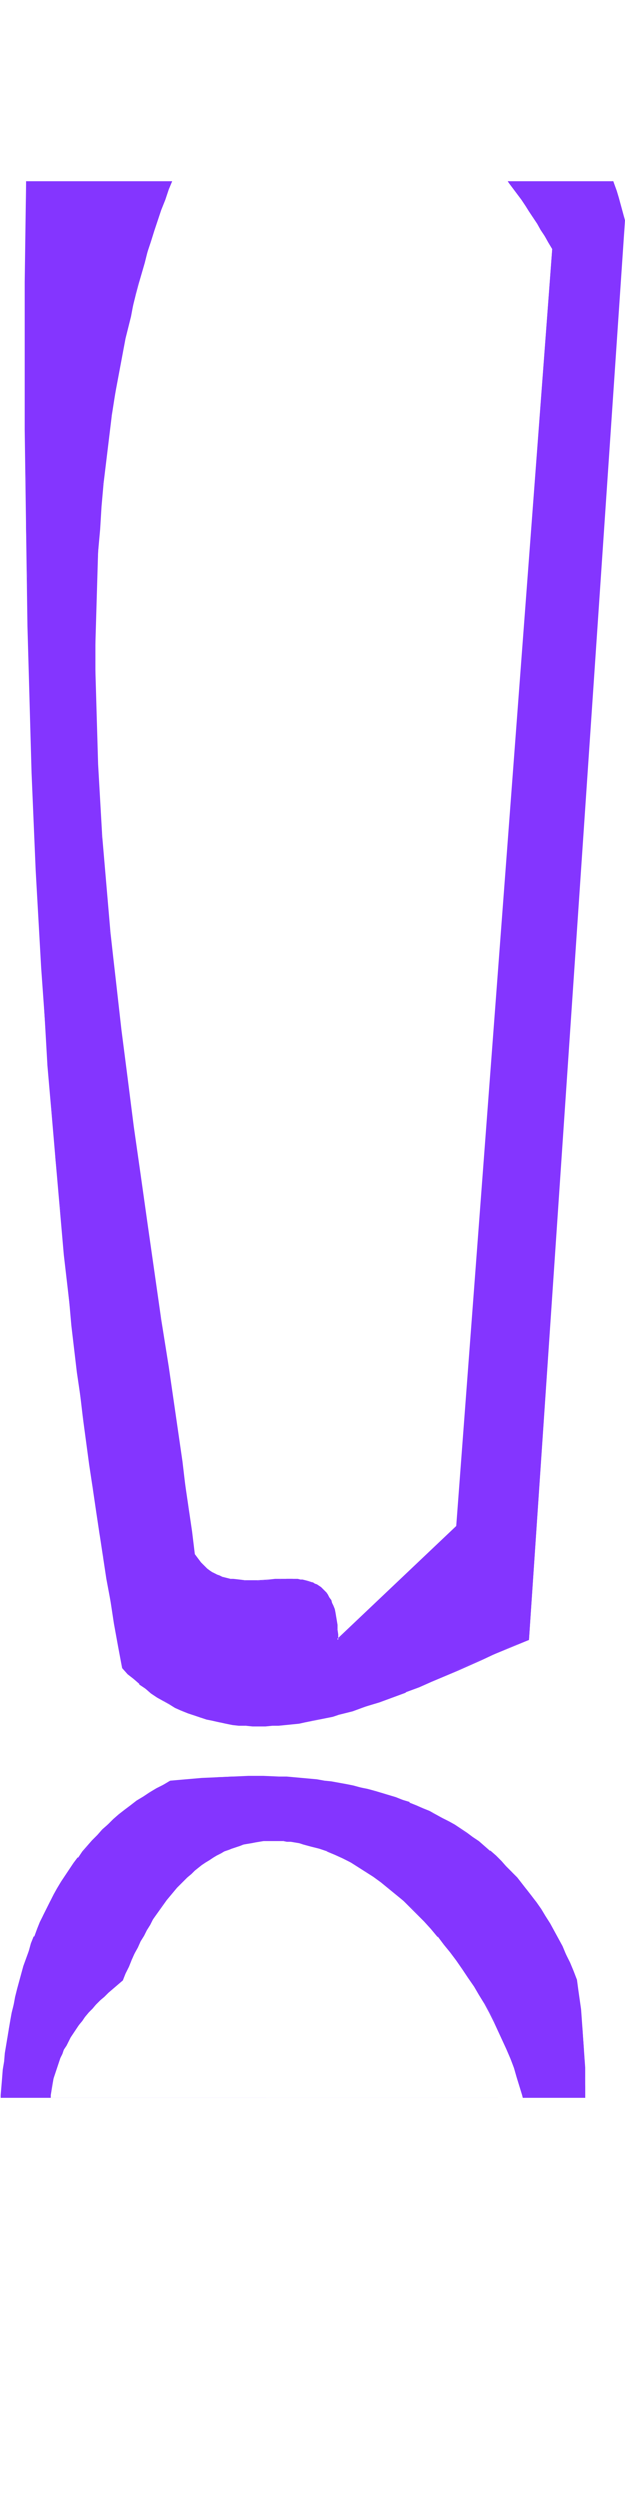
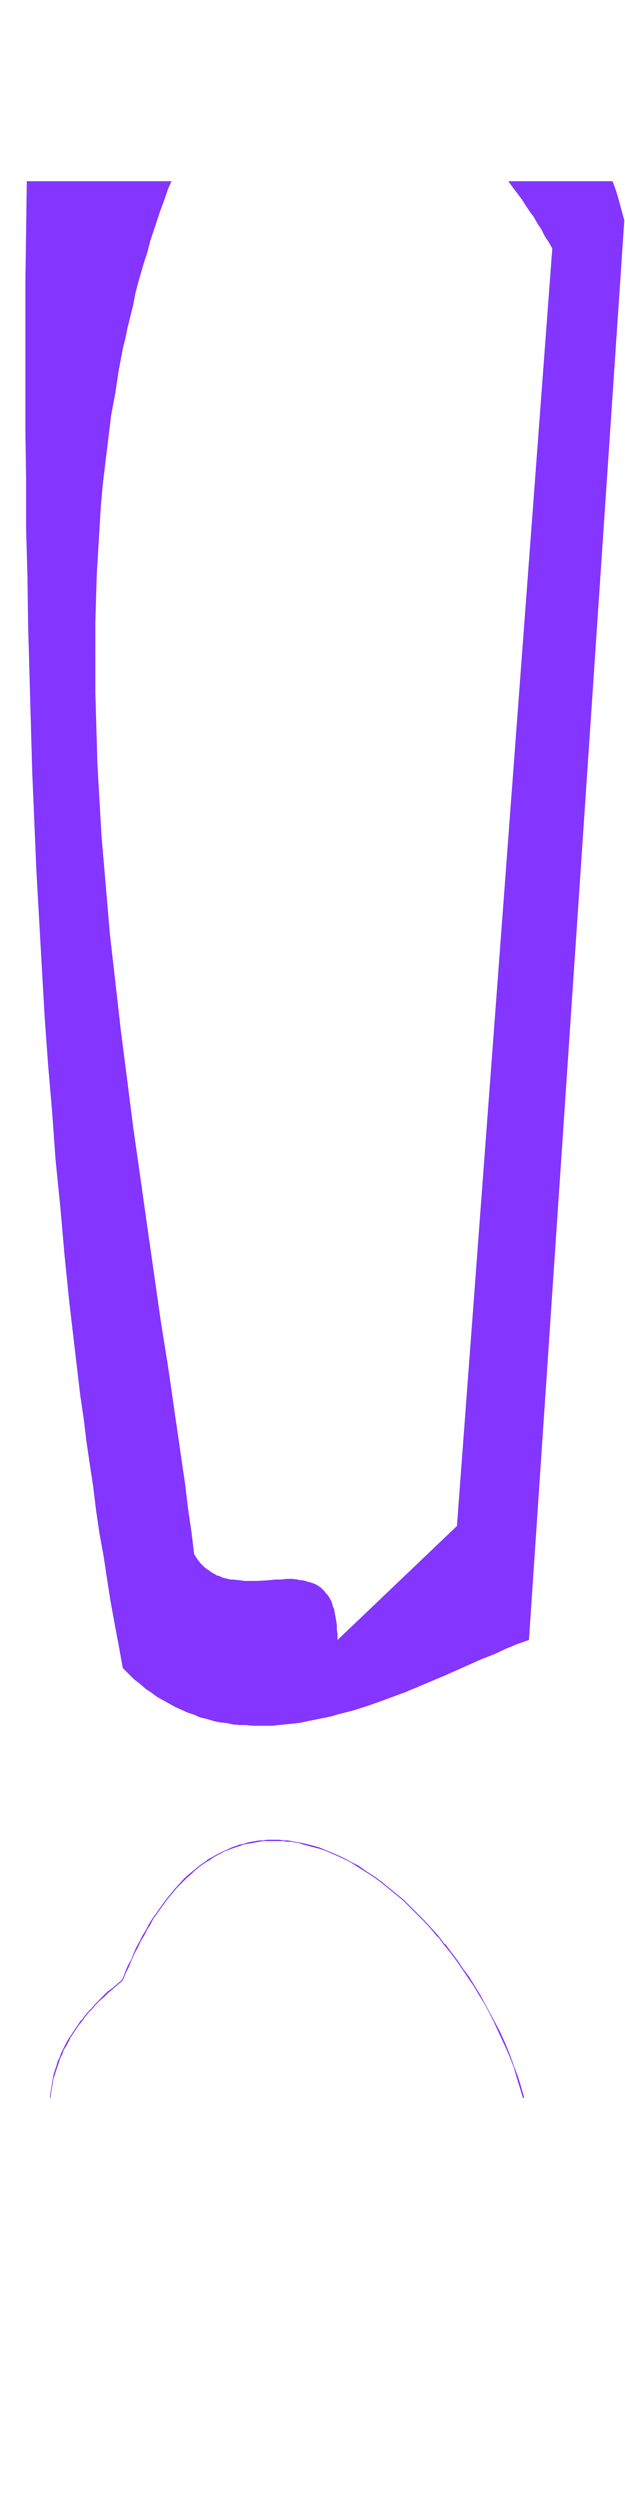
<svg xmlns="http://www.w3.org/2000/svg" fill-rule="evenodd" height="588.515" preserveAspectRatio="none" stroke-linecap="round" viewBox="0 0 911 3642" width="147.168">
  <style>.brush1{fill:#8435ff}.pen1{stroke:none}</style>
  <path class="pen1 brush1" d="M318 264h423l2 3 6 8 6 8 6 8 5 8 6 9 6 8 5 9 6 9 5 10 6 9 5 9-139 1861-174 166v-8l-1-7v-7l-1-6-1-6-1-5-1-6-2-4-1-5-2-4-2-4-2-3-3-3-2-3-3-3-2-2-3-2-3-2-4-2-3-1-3-1-4-1-3-1-4-1h-4l-3-1-8-1h-8l-9 1h-8l-9 1-17 1h-18l-8-1-9-1h-4l-4-1-4-1-4-1-4-2-4-1-3-2-4-2-4-3-3-2-4-3-3-3-3-3-3-4-3-4-3-5-4-33-5-34-4-34-5-34-10-69-10-69-11-69-10-70-10-70-10-71-10-70-9-71-9-70-8-71-4-35-4-35-3-36-3-35-3-35-3-35-2-35-2-35-2-35-1-35-1-34-1-35V906l1-34 1-34 2-34 2-33 2-34 3-33 4-33 4-33 4-33 6-32 5-33 6-32 4-16 3-15 4-16 4-16 3-16 4-16 9-31 5-15 4-16 5-15 5-15 5-15 6-16 5-15 5-11h68zm453 2125L910 321l-3-11-3-11-3-11-3-10-4-11-1-3H39v4l-1 72-1 71v215l1 71v72l2 71 1 72 2 71 2 72 2 71 3 71 3 71 4 71 4 71 4 70 5 70 6 70 5 70 7 69 6 69 7 69 4 34 8 68 4 34 5 34 4 33 5 34 5 33 4 33 5 34 6 33 5 33 5 32 6 33 6 32 6 33 8 8 8 8 9 7 8 7 9 6 8 6 9 5 9 5 9 5 9 4 9 4 9 3 9 4 9 2 10 3 9 2 10 1 9 2 10 1h9l10 1h29l9-1 10-1 10-1 10-1 9-2 10-2 10-2 10-2 9-2 10-3 20-5 19-6 20-7 19-7 19-7 19-8 19-8 19-8 18-8 18-8 18-8 18-7 17-8 17-7 17-6z" />
-   <path class="pen1 brush1" d="M319 264h-1 422l2 3 6 8 6 8 6 8 6 9 5 8 6 9 6 9 5 9 6 9 5 9 6 10v-1L665 2223l-174 165 2 1v-8l-1-7v-7l-1-6-1-6-1-6-1-5-2-5-2-4-1-4-3-4-2-4-2-3-3-3-2-2-3-3-3-2-3-2-3-1-3-2h-1l-3-1-3-1-4-1-4-1h-3l-4-1h-33l-9 1-17 1h-18l-8-1-9-1h-4l-4-1-4-1-4-1-4-2-3-1-4-2-4-2-3-2-4-3-3-3-3-3-3-3-3-4-3-4-3-4-4-33-5-34-5-34-4-34-10-69-10-69-11-69-10-70-10-70-10-71-10-70-9-71-9-70-8-71-4-35-4-36-3-35-3-35-3-35-3-35-2-35-2-35-2-35-1-35-1-34-1-35-1-34v-35l1-34 1-34 1-34 1-34 3-33 2-33 3-34 4-33 4-33 4-33 5-32 6-32 6-32 3-16 4-16 4-16 3-16 4-16 4-15 9-31 4-16 5-15 5-16 5-15 5-15 6-15 5-15 5-12h68-70l-4 11-6 15-5 15-6 16-5 15-4 15-5 16-5 15-8 31-4 16-4 16-4 16-4 15-3 16-3 16-7 32-5 33-5 32-5 33-4 33-3 33-4 33-2 34-2 33-2 34-1 34-1 34v103l1 35 1 34 1 35 2 35 2 35 3 35 2 35 3 35 3 35 4 36 3 35 4 35 8 71 9 70 9 71 10 71 10 70 10 70 11 70 10 69 10 69 10 69 5 34 5 34 4 34 4 34 3 4 3 4 3 4 4 3 3 4 3 2v1l4 2 3 2h1l3 2 4 2 4 2 4 1 4 2 4 1h4l4 1 9 1h8l9 1 9-1 17-1h9l8-1h17l8 1h3l4 1 4 1h3l4 1 3 2 3 1 3 2 3 2 3 2 3 2 2 2 3 3 2 3 2 4 2 4 2 4 2 4 1 5 1 5 2 5v6l1 6 1 7v16l176-167L806 362l-5-10-6-9-5-9-6-9-6-9-5-9-6-8-6-9-5-8-6-8-6-8-2-2H317h2z" />
-   <path class="pen1 brush1" d="M771 2389 911 321l-3-11-3-11-3-11-3-10-4-11-1-3H38v4l-2 143v215l1 71 1 72 1 71 1 72 2 71 2 72 2 71 3 71 3 71 4 71 4 71 5 70 4 70v1l6 69 6 70 6 69 6 69 8 69 3 34 8 68 5 34 4 34 9 67 5 33 5 34 5 33 5 33 5 33 6 32 5 33 6 33 6 32 8 9 9 7 8 7v1l9 6 8 7 9 6 9 5 9 5 8 5 9 4 10 4 9 3 9 3 9 3 10 2 9 2 9 2 10 2 9 1h10l10 1h19l10-1h9l10-1 10-1 10-1 9-2 10-2 10-2 10-2 10-2 9-3 20-5 19-7 20-6 19-7 19-7 1-1 19-7 18-8 19-8 19-8 18-8 18-8 17-8 17-7 17-7 17-7-1-1-16 7-17 7-17 7-18 8-18 8-18 8-19 8-18 7-19 8-19 8-19 7-19 7-20 7-20 6-19 6-10 2-10 2h1l-10 3-10 2-10 1-10 2-9 1-10 1-10 1-9 1h-39l-9-1-10-1-9-1-10-2-9-2-9-3-10-2-9-3-9-4-9-3-9-5-9-4-9-5h1l-9-6-9-6-8-6-9-7-8-7-9-8-8-8v1l-5-33-6-32-6-33-5-33-6-32-5-34-5-33-5-33-4-33-10-67-4-34-4-34-8-68-4-34-7-69-7-69-6-69-6-70-5-70-5-70-4-70-4-71-4-71-3-71-3-71-2-71-2-72-2-71-2-72-1-71-1-72V411l1-143v-4h532-1 63-1 260l2 4 3 10 3 10 3 11 3 11 3 11-139 2068v-1l1 1zm-383 667H73l1-4v-6l1-6 1-6 2-6 1-6 2-6 2-6 2-6 2-6 3-6 3-6 3-6 3-7 4-6 3-5 4-6 5-6 4-6 5-6 5-6 5-6 6-6 6-6 6-6 6-6 7-6 7-6 7-5 4-11 4-10 4-9 5-9 4-9 4-9 5-9 4-8 5-8 5-7 5-8 4-7 5-7 5-6 5-6 5-6 5-6 5-6 6-5 5-5 5-5 5-4 6-5 5-4 5-4 6-3 5-3 6-4 5-3 6-2 5-3 6-2 6-2 5-2 6-1 6-2 5-1 6-1 6-1h6l5-1h24l6 1 5 1 6 1 6 1 6 1 11 3 12 3 12 4 11 5 12 6 11 6 11 6 12 7 11 8 11 8 11 8 10 9 11 10 11 9 10 10 10 11 10 11 9 11 10 11 9 12 9 12 9 12 8 13 8 12 8 13 8 13 7 13 7 13 6 13 6 14 6 13 5 13 5 14 5 13 4 14 4 13 1 4h8-383zm-140-461-10 5-10 6-9 6-10 6-9 6-9 6-9 7-8 7-8 7-9 7-7 8-8 8-7 7-7 9-7 8-7 8-6 9-7 9-6 9-5 9-6 9-5 10-6 9-5 10-5 10-4 10-4 11-5 10-4 11-4 10-3 11-4 11-3 11-3 11-3 11-3 12-3 11-2 12-2 12-3 11-1 12-2 12-2 12-1 12-2 12-1 13-1 12-1 12v4h-3 854v-16l-1-14v-14l-1-14v-14l-1-14-1-14-2-15-1-14-2-14-2-14-2-14-5-13-5-13-5-12-6-11-6-12-6-11-6-11-6-10-7-10-6-10-7-10-7-9-8-9-7-8-7-9-8-8-8-8-8-7-8-7-8-7-9-7-8-6-9-6-9-6-9-6-9-5-9-6-9-4-10-5-9-5-10-4-10-4-9-4-10-3-10-3-10-4-11-2-10-3-10-3-11-2-10-2-11-2-11-2-10-1-11-2-11-1-11-1-11-1-11-1h-11l-23-1h-45l-22 1-23 2-23 2-23 2z" />
  <path class="pen1 brush1" d="M388 3056H165h1-93 1v-4l1-6 1-6 1-6 1-6 2-6 2-6 2-6 2-6 2-6 3-6 2-6 4-6 3-6 3-6 4-6 4-6 4-6 5-6 4-6 5-6 6-6 5-6 6-6 6-5 6-6 7-6 7-6 7-6 4-10 5-10 4-10 4-9 5-9 4-9 5-8 4-8 5-8 4-8 5-7 5-7 5-7 5-7 5-6 5-6 5-6 10-10 5-5 6-5 5-5 5-4 5-4 6-4 5-3 6-4 5-3 6-3 5-3 6-2 5-2 6-2 6-2 5-2 6-1 6-1 5-1 6-1 6-1h6-1 24l5 1h6l6 1 6 1 6 2 11 3 12 3 12 4h-1l12 5 11 5 12 6 11 7 11 7 11 7 11 8 11 9 11 9 11 9 10 10 10 10 10 10 10 11 10 12v-1l9 12 9 11 9 12 9 13 8 12 9 13 7 12 8 13 7 13 7 14 6 13 6 13 6 13 6 14 5 13 4 14 4 13 4 13 1 4h8-251 252-7l-1-4-4-14-4-13-5-13-5-14-5-13-6-14-6-13-7-13-7-13-7-13-7-13-8-13-8-13-9-12-8-12-9-12-9-12h-1l-9-12-10-11-10-11-10-10-10-10-10-10-11-9-11-9-11-9-11-8-11-7-11-8-12-6-11-6-11-5-12-5-12-5-11-3-12-3-6-1-6-1-5-1-6-1h-6l-6-1h-18l-5 1h-6l-6 1-6 1-5 1-6 2-6 1-5 2-6 2-6 3-5 2-6 3-6 3-5 3-6 3-5 4-6 4-5 4-5 4-6 5-5 4-5 5-10 11-5 6-5 6-5 6-5 7-5 7-5 7-5 7-5 8-4 8-5 8-4 8-5 9-4 9-4 10-5 9-4 10-4 10-7 6-7 6-7 5-6 6-6 6-6 6-5 6-6 6-5 6-4 6h-1l-4 6-4 6-4 6-4 6-4 6-3 6-3 6-3 6-2 6-3 6-2 7-2 6-2 6-1 6-1 6-1 6-1 6-1 6v4h-1 316zm131 0H387h141-9z" />
-   <path class="pen1 brush1" d="m248 2594-10 6-10 5-10 6-9 6-10 6-9 7-8 6-9 7-8 7-8 8-8 7-7 8-8 8-7 8-7 8-6 9h-1l-6 8-6 9-6 9-6 9-6 10-5 9-5 10-5 10-5 10-5 10-4 10-4 11h-1l-4 10-3 11-4 11-4 11-3 11-3 11-3 11-3 12-2 11-3 12-2 11-2 12-2 12-2 12-2 12-1 12-2 12-1 13-1 12-1 12v4h-3 855v-44l-1-14-1-14-1-14-1-15-1-14-1-14-2-14-2-14-2-15-5-13-5-12-6-12-5-12-6-11-6-11-6-11-7-11-6-10-7-10-7-9-7-9-7-9-7-9-8-8-8-8-7-8-8-8-8-7h-1l-8-7-8-7-9-6-8-6-9-6-9-6-9-5-10-5-9-5-10-3 9 4 10 5 9 5 9 6 9 5 9 6 8 6 9 7 8 6 9 7h-1l8 8 8 7 8 8 8 8 7 8 8 9 7 9 7 9 7 9 7 10 6 10 6 11 6 10 6 11 6 12 6 12 5 12 5 12 5 13 2 14 2 14 2 14 1 14 2 15 1 14 1 14 1 14v14l1 14v30H561h1H0h3v-4 1l1-13 1-12 1-12 1-13 2-12 2-12 1-12 2-12 2-11 3-12 2-12 3-11 3-11 3-12 3-11 3-11 4-11 3-11 4-10 4-11 4-10 5-10 4-10 5-10 5-10 5-10 6-9 5-10 6-9 6-9 6-9 7-8 6-9 7-8 7-8 8-8 7-8 8-7 8-7 8-8 9-6 8-7 9-6 10-7 9-6 10-5 10-6 10-5-1-2z" />
-   <path class="pen1 brush1" d="m635 2643-9-5-10-4-9-4-10-4v-1l-10-3-10-4-10-3-10-3-10-3-11-3-10-2-11-3-10-2-11-2-11-2-10-1-11-2-11-1-11-1-11-1-11-1h-11l-23-1h-22l-23 1-22 1-23 1-23 2-23 2 1 2 22-2 23-2 23-2 22-1h68l11 1 11 1 11 1 11 1 11 1 10 1 11 2 11 2 11 2 10 2 10 2 11 3 10 2 10 3 10 3 10 4 10 3 10 4 10 4 10 4 9 5 10 3z" />
</svg>